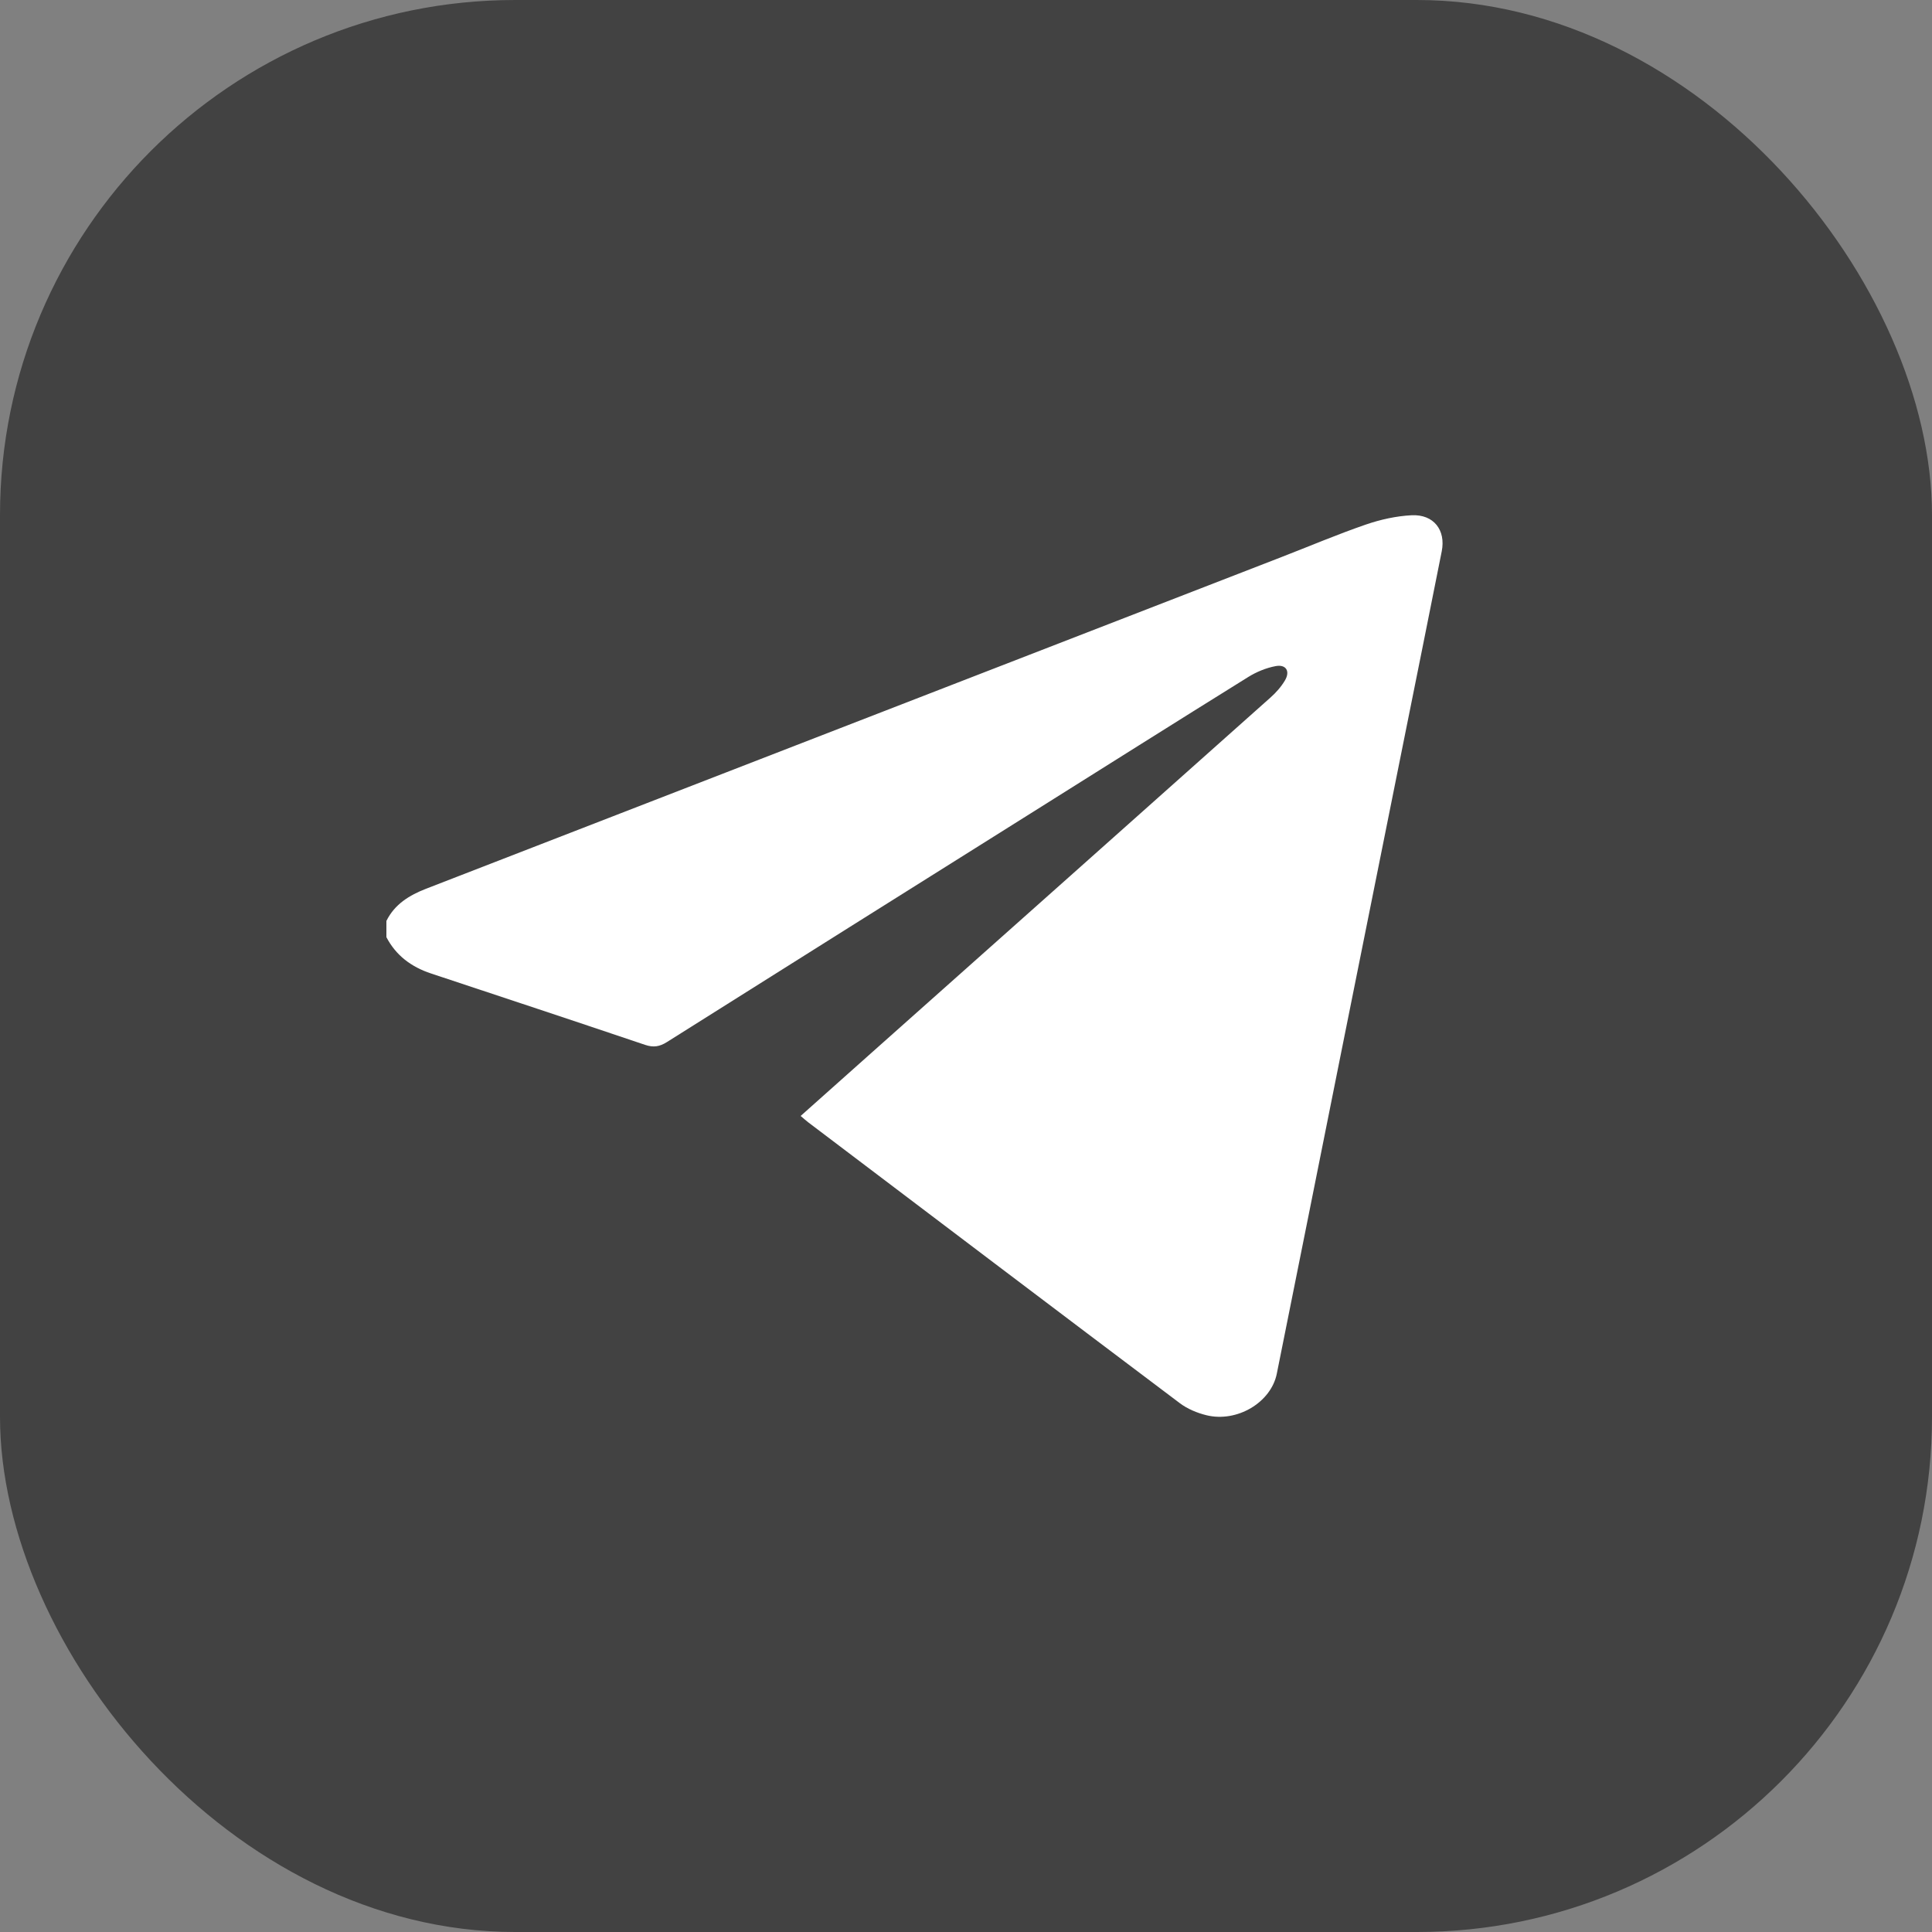
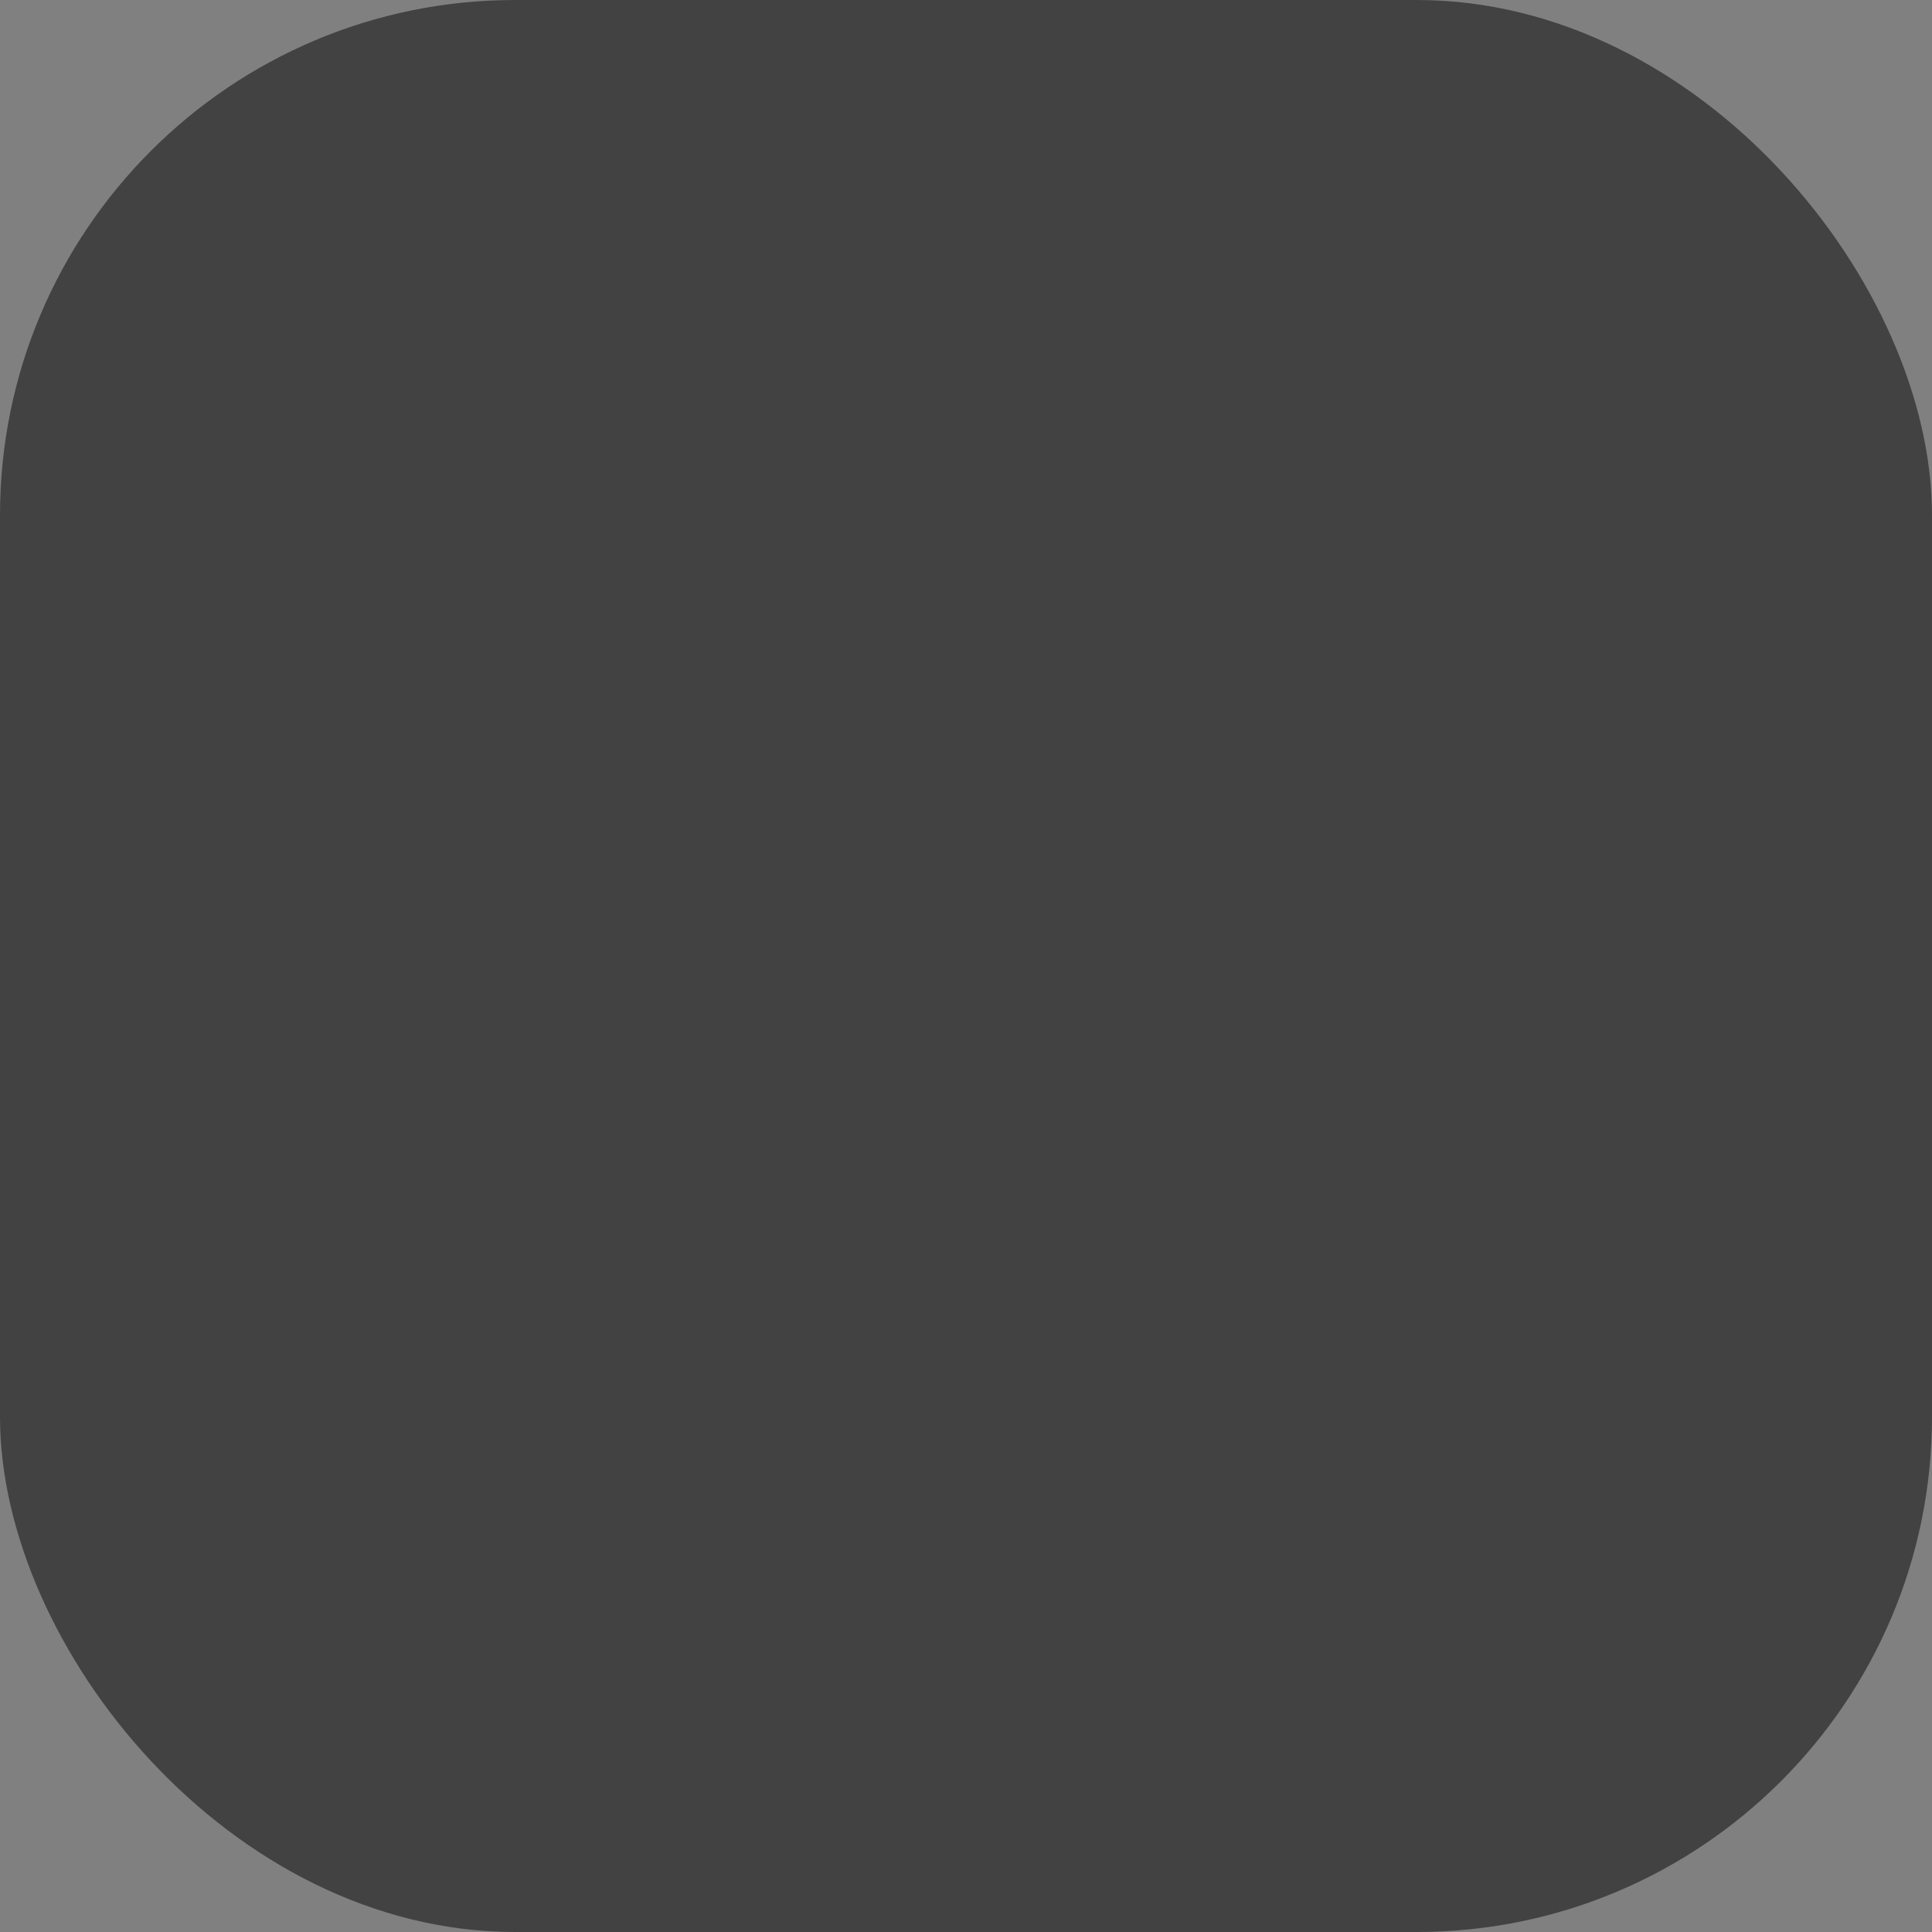
<svg xmlns="http://www.w3.org/2000/svg" width="75" height="75" viewBox="0 0 75 75" fill="none">
  <rect x="0" y="0" width="75" height="75" fill="#808080" stroke="none" />
  <rect width="75" height="75" rx="20" fill="#424242" />
-   <path d="M15.002 35.747C15.322 35.1 15.893 34.752 16.537 34.502C27.608 30.207 38.679 25.917 49.75 21.624C50.84 21.202 51.917 20.744 53.02 20.364C53.59 20.168 54.202 20.032 54.801 20.002C55.655 19.961 56.132 20.577 55.968 21.402C55.49 23.815 55.001 26.227 54.517 28.639C53.699 32.715 52.879 36.79 52.062 40.867C51.229 45.021 50.402 49.176 49.565 53.328C49.34 54.443 48.025 55.229 46.837 54.94C46.473 54.851 46.096 54.694 45.8 54.471C40.983 50.845 36.179 47.204 31.371 43.565C31.278 43.494 31.192 43.414 31.081 43.321C31.979 42.521 32.858 41.736 33.738 40.953C38.934 36.328 44.131 31.706 49.321 27.077C49.536 26.886 49.736 26.66 49.881 26.415C50.094 26.056 49.924 25.781 49.518 25.859C49.151 25.928 48.779 26.081 48.461 26.278C45.63 28.038 42.812 29.817 39.989 31.589C35.289 34.541 30.586 37.49 25.891 40.452C25.604 40.632 25.367 40.67 25.045 40.562C22.276 39.628 19.503 38.709 16.729 37.789C15.97 37.537 15.372 37.095 15 36.38V35.747H15.002Z" fill="white" />
</svg>